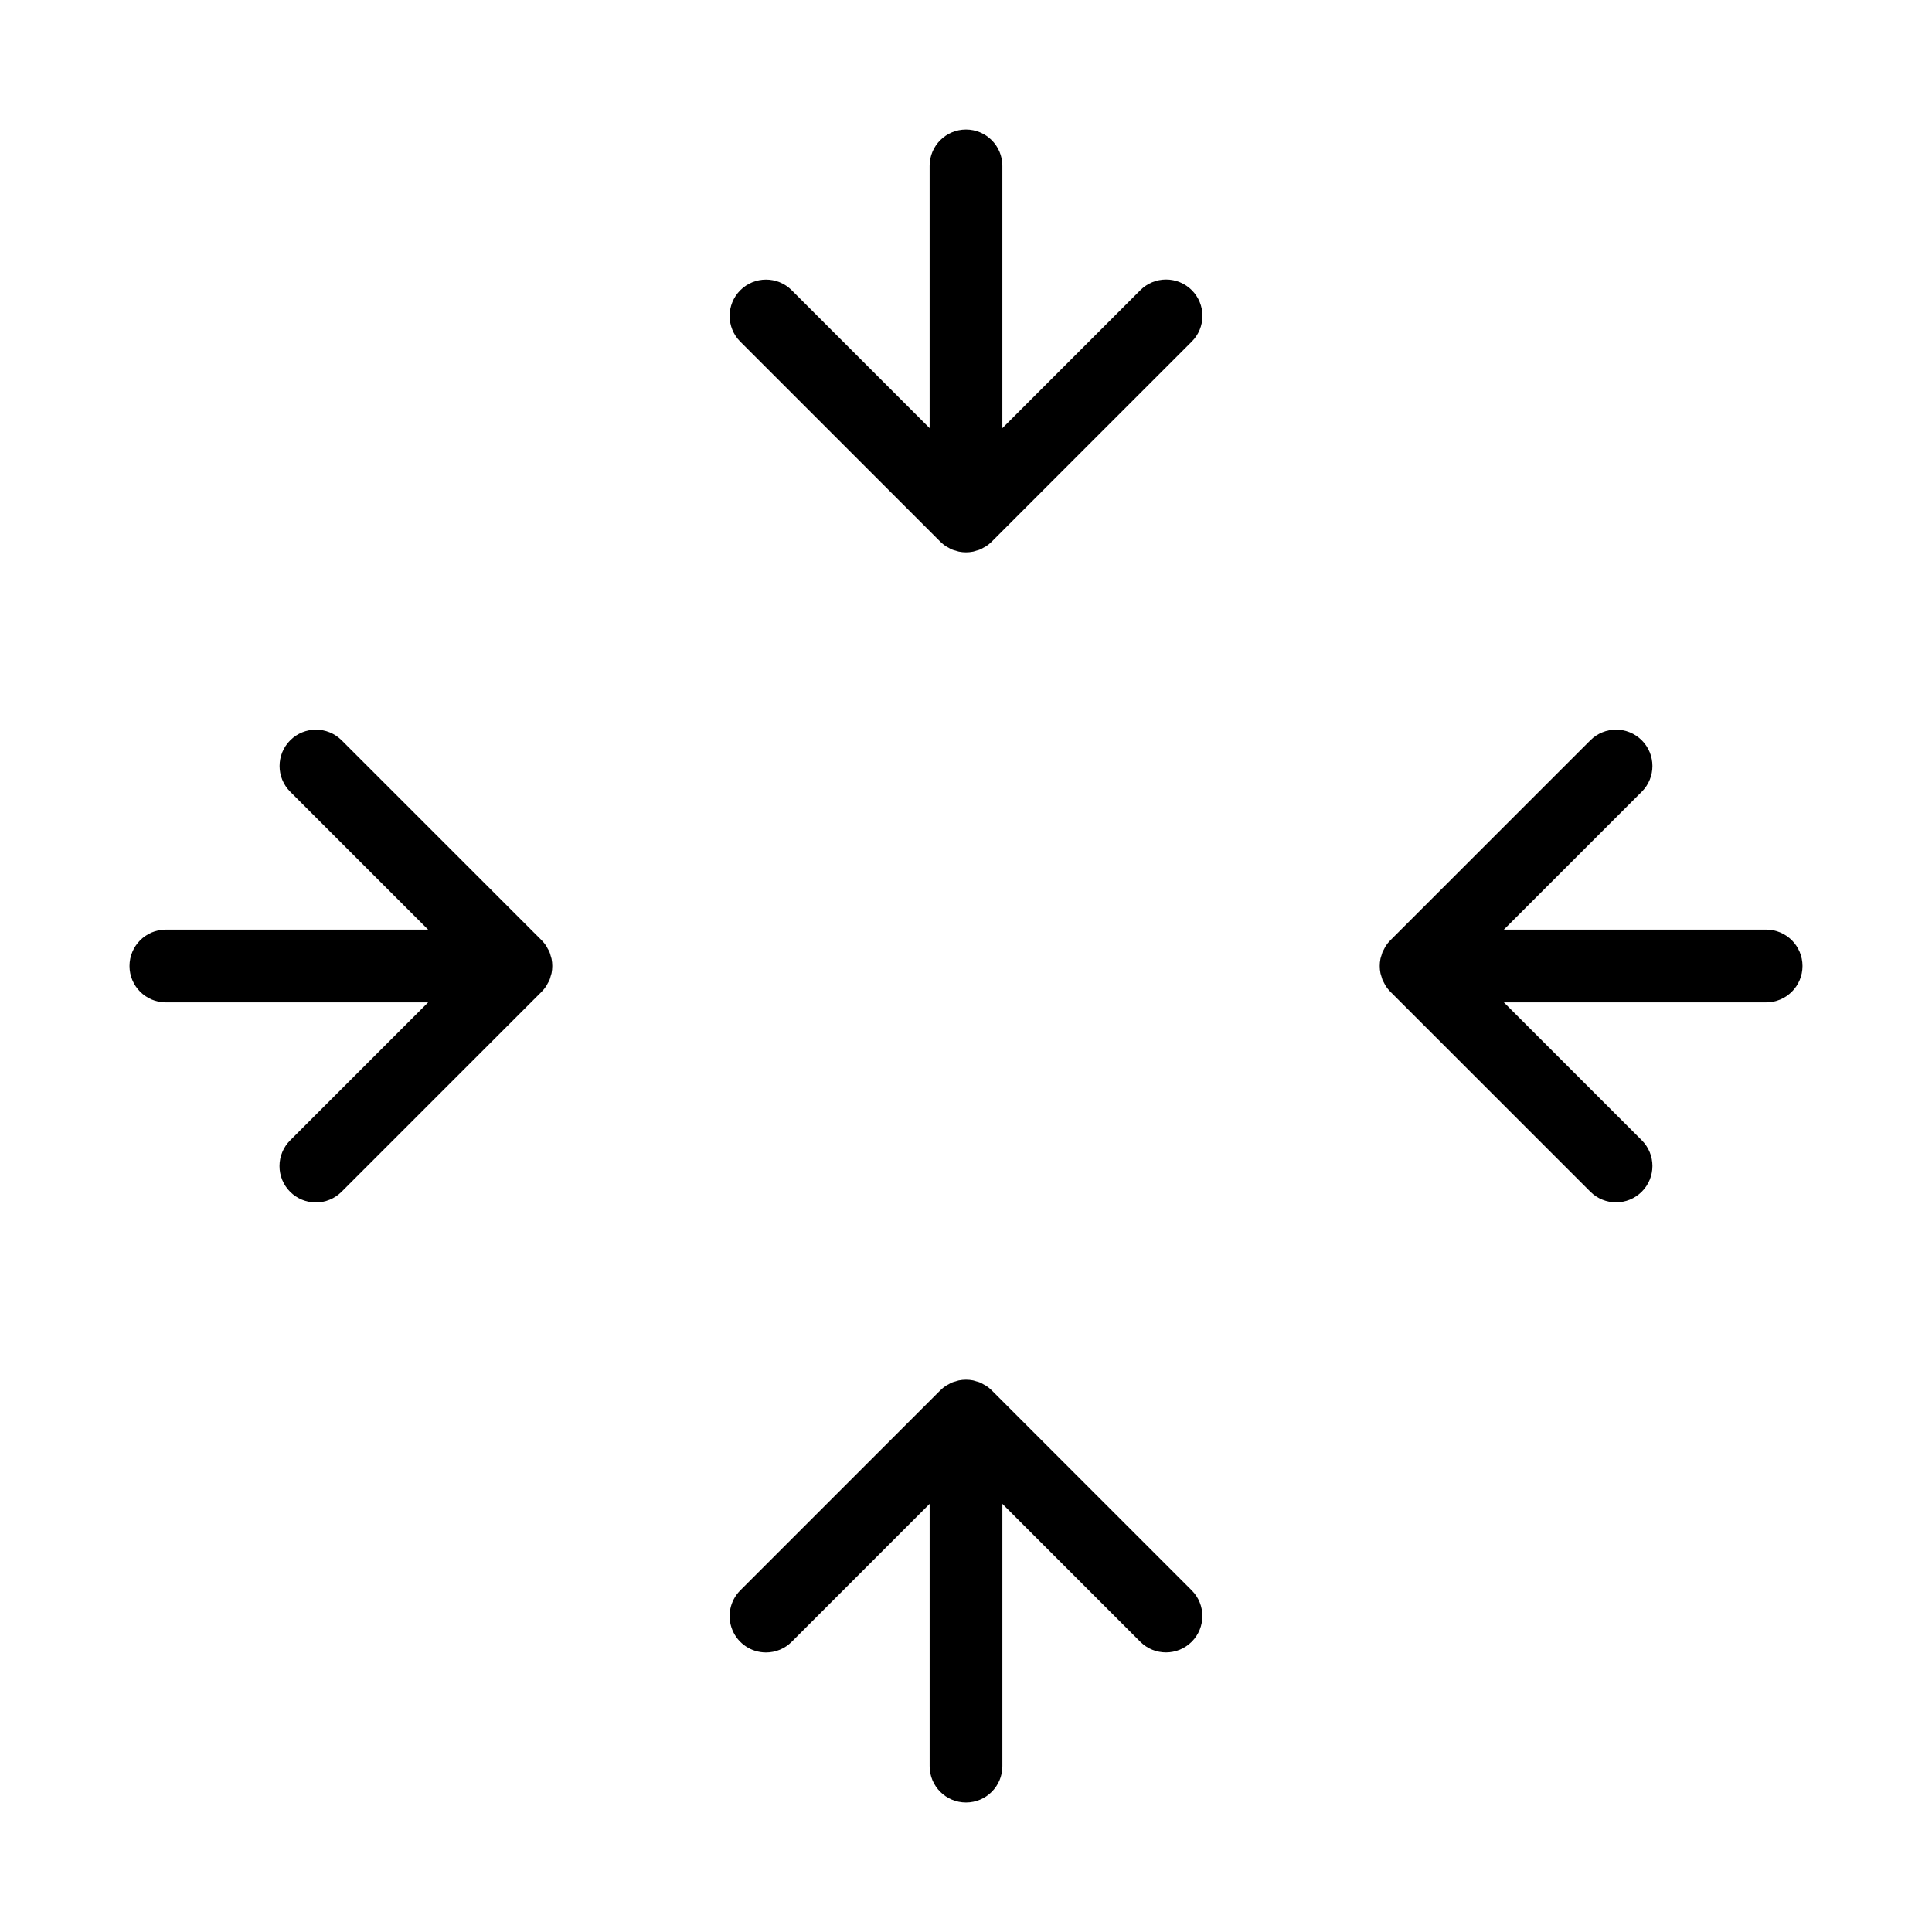
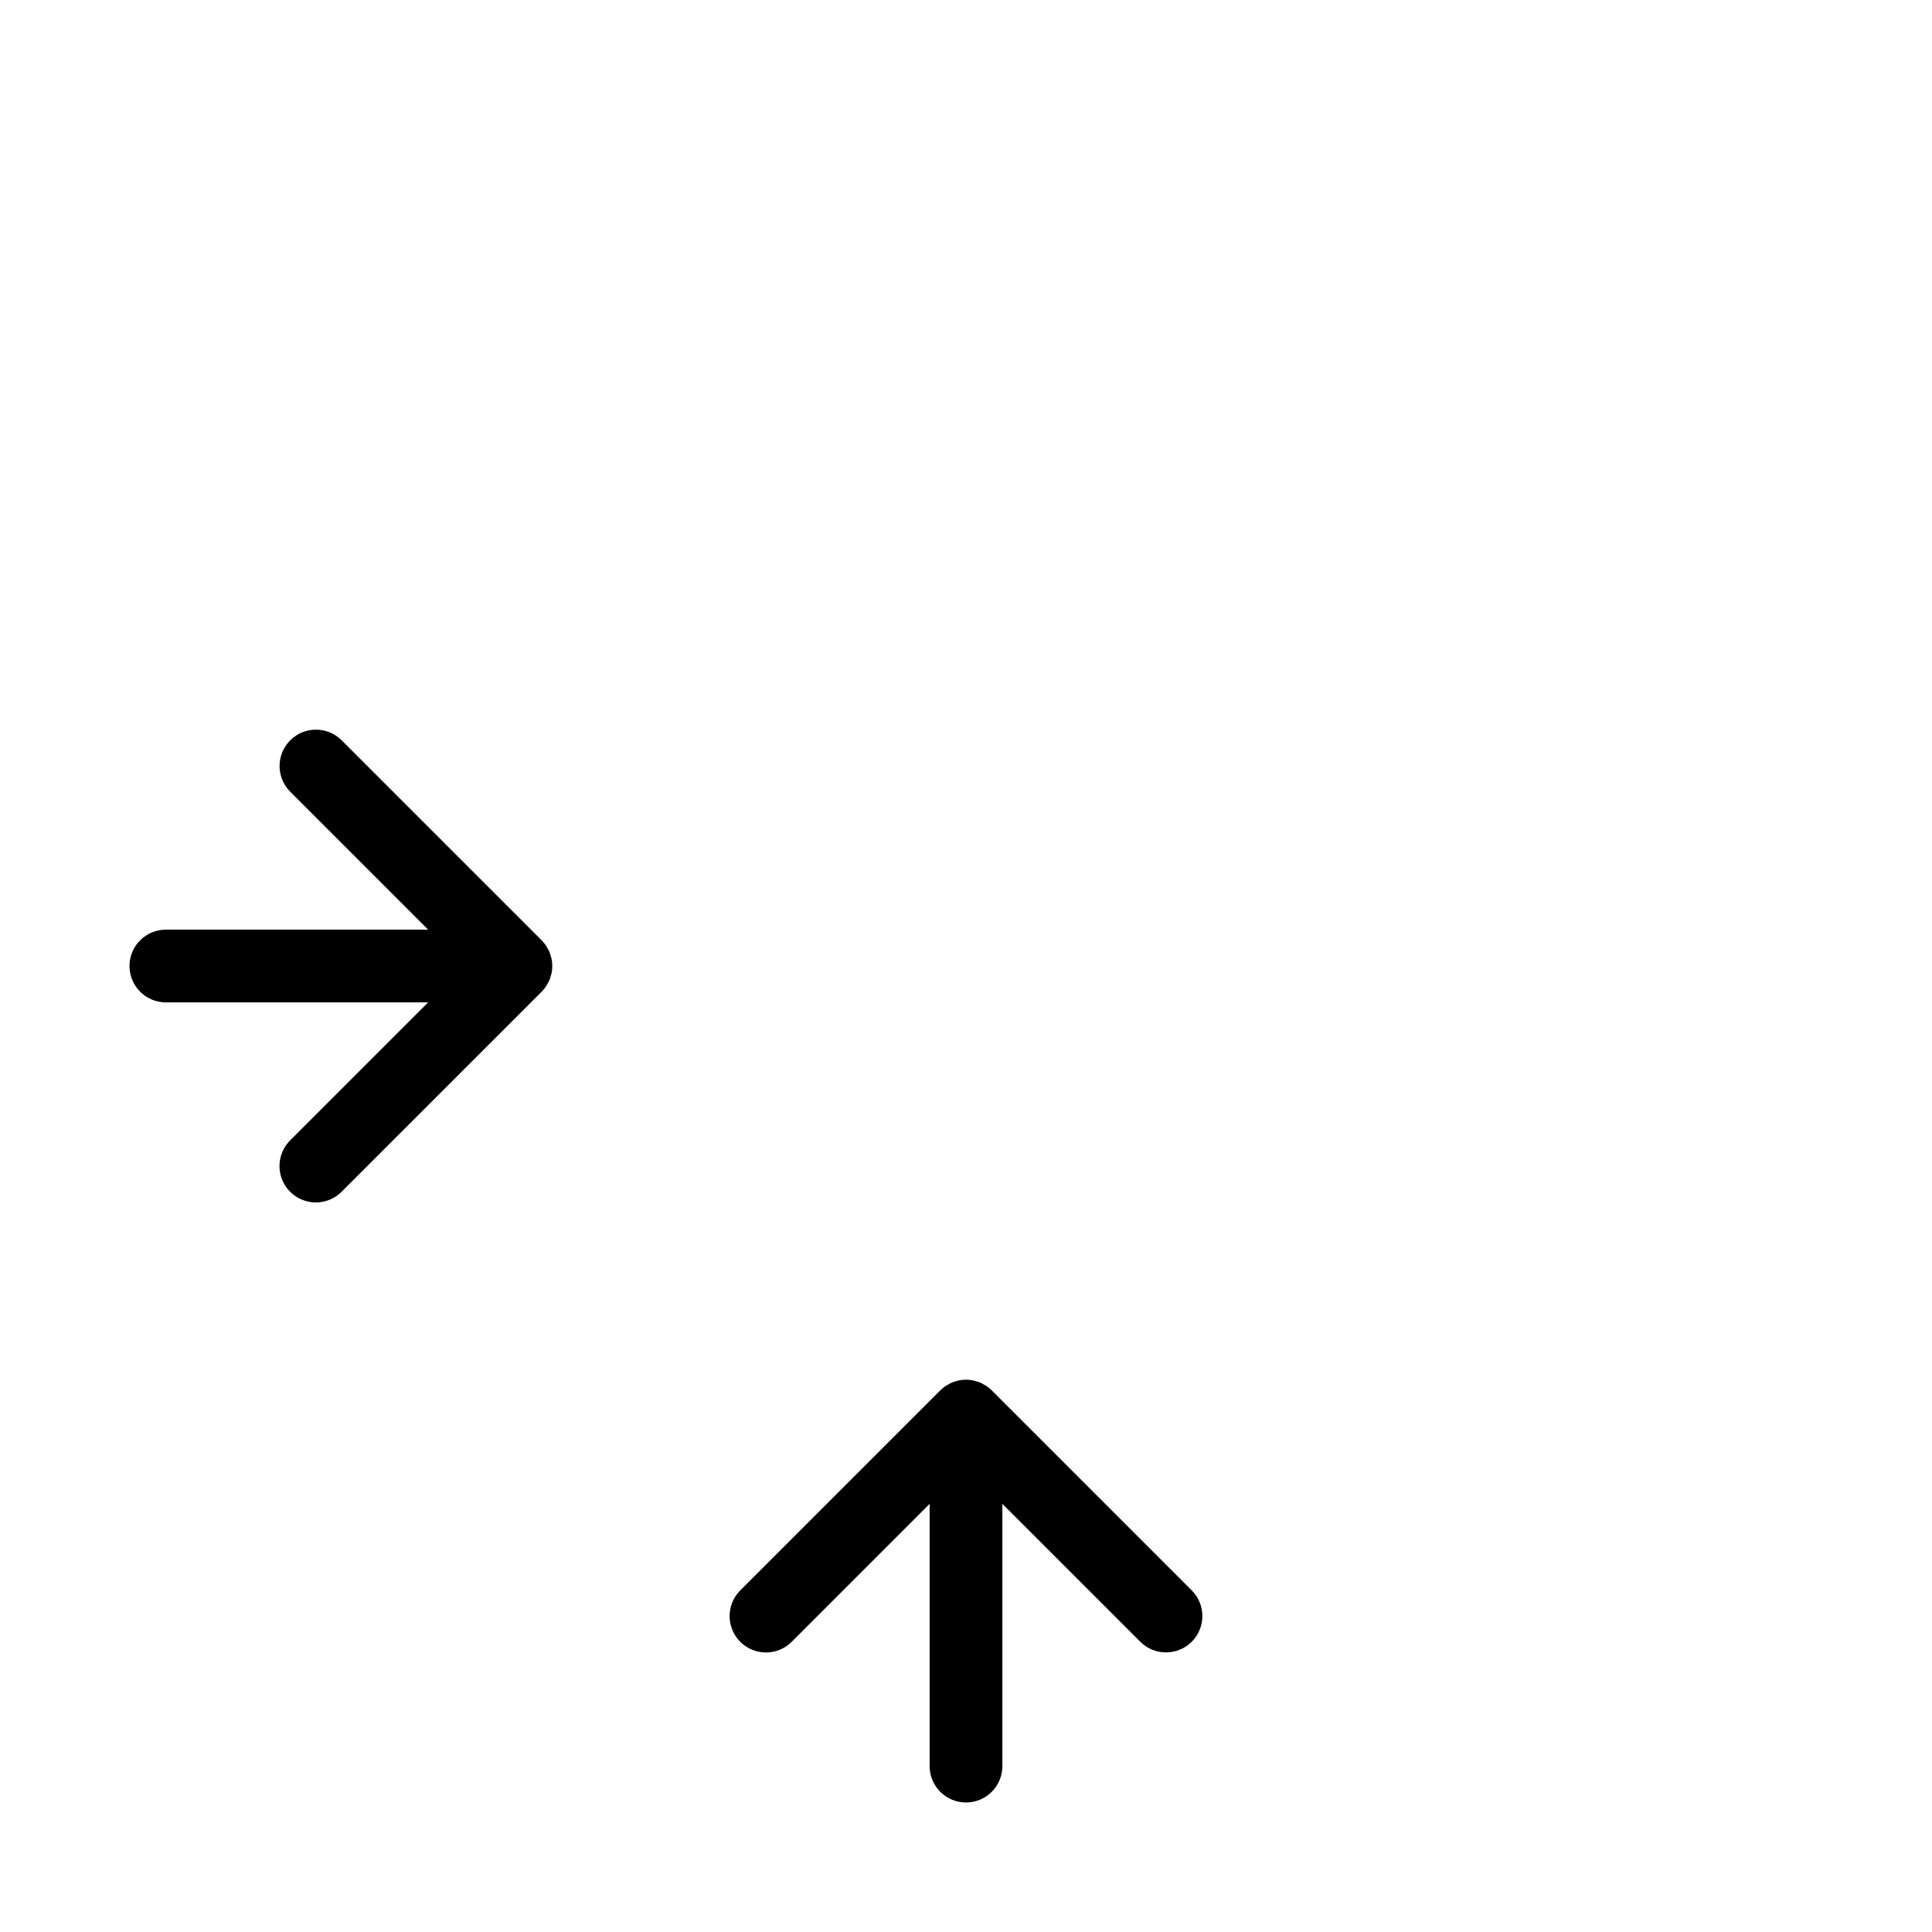
<svg xmlns="http://www.w3.org/2000/svg" fill="#000000" width="800px" height="800px" version="1.1" viewBox="144 144 512 512">
  <g>
-     <path d="m393.18 287.54c0.449 0.449 0.945 0.855 1.477 1.207 0.23 0.152 0.477 0.258 0.715 0.387v0.004c0.582 0.379 1.227 0.648 1.906 0.793 0.277 0.082 0.547 0.191 0.836 0.246v0.004c1.242 0.254 2.527 0.254 3.773 0 0.289-0.059 0.555-0.164 0.836-0.246l-0.004-0.004c0.68-0.145 1.328-0.414 1.906-0.793 0.238-0.133 0.484-0.234 0.715-0.387v-0.004c0.531-0.352 1.027-0.758 1.48-1.207l53.004-53.004c1.812-1.805 2.832-4.258 2.832-6.816 0.004-2.559-1.012-5.016-2.82-6.824-1.812-1.809-4.266-2.824-6.824-2.82-2.559 0-5.012 1.02-6.816 2.832l-36.559 36.559v-69.5c0-5.324-4.316-9.641-9.637-9.641-5.324 0-9.641 4.316-9.641 9.641v69.5l-36.559-36.559h0.004c-3.766-3.75-9.859-3.746-13.617 0.012-3.762 3.762-3.766 9.852-0.012 13.617z" />
    <path d="m346.99 581.92c2.559 0.004 5.012-1.012 6.816-2.824l36.555-36.559v69.5c0 5.324 4.316 9.641 9.641 9.641 5.32 0 9.637-4.316 9.637-9.641v-69.5l36.559 36.559c3.766 3.754 9.855 3.746 13.617-0.012 3.758-3.758 3.762-9.852 0.012-13.617l-53.004-53.004c-0.453-0.449-0.949-0.855-1.48-1.207-0.23-0.152-0.477-0.258-0.715-0.387v-0.004c-0.578-0.379-1.227-0.648-1.906-0.793-0.277-0.082-0.547-0.191-0.836-0.246l0.004-0.004c-1.246-0.246-2.531-0.246-3.773 0-0.289 0.059-0.555 0.164-0.836 0.246v0.004c-0.68 0.145-1.324 0.414-1.906 0.793-0.238 0.133-0.488 0.234-0.715 0.387v0.004c-0.531 0.352-1.027 0.758-1.477 1.207l-53.004 53.004c-2.758 2.758-3.582 6.902-2.09 10.504 1.492 3.602 5.004 5.949 8.902 5.949z" />
    <path d="m187.96 409.64h69.5l-36.559 36.559c-1.812 1.805-2.832 4.258-2.832 6.816-0.004 2.559 1.012 5.012 2.82 6.824 1.809 1.809 4.266 2.824 6.824 2.82 2.559 0 5.012-1.02 6.816-2.836l53.004-53c0.449-0.453 0.855-0.945 1.207-1.477 0.156-0.234 0.266-0.492 0.398-0.734v-0.004c0.379-0.578 0.645-1.219 0.789-1.895 0.082-0.277 0.188-0.539 0.246-0.824 0.246-1.246 0.246-2.531 0-3.777-0.059-0.285-0.164-0.551-0.246-0.824-0.145-0.676-0.41-1.316-0.789-1.895-0.133-0.246-0.242-0.5-0.398-0.734v-0.004c-0.352-0.527-0.758-1.023-1.207-1.477l-53.004-53c-3.766-3.754-9.855-3.746-13.617 0.012-3.758 3.758-3.762 9.852-0.012 13.617l36.559 36.555h-69.5c-5.324 0-9.641 4.316-9.641 9.641 0 5.32 4.316 9.637 9.641 9.637z" />
-     <path d="m612.04 390.36h-69.5l36.559-36.559v0.004c3.754-3.766 3.746-9.859-0.012-13.617-3.758-3.758-9.852-3.766-13.617-0.012l-53.004 53.004c-0.449 0.449-0.855 0.945-1.207 1.473-0.156 0.234-0.266 0.492-0.398 0.734v0.004c-0.18 0.297-0.34 0.605-0.488 0.922-0.117 0.32-0.219 0.645-0.301 0.973-0.082 0.277-0.188 0.539-0.246 0.824h0.004c-0.25 1.246-0.25 2.531 0 3.777 0.055 0.285 0.164 0.551 0.246 0.824h-0.004c0.082 0.332 0.184 0.656 0.301 0.973 0.148 0.316 0.309 0.625 0.488 0.926 0.133 0.246 0.242 0.5 0.398 0.734 0.352 0.531 0.758 1.023 1.207 1.477l53.004 53.004c3.766 3.75 9.859 3.746 13.617-0.016 3.758-3.758 3.766-9.848 0.012-13.613l-36.559-36.559h69.5c5.324 0 9.641-4.316 9.641-9.637 0-5.324-4.316-9.641-9.641-9.641z" />
  </g>
</svg>